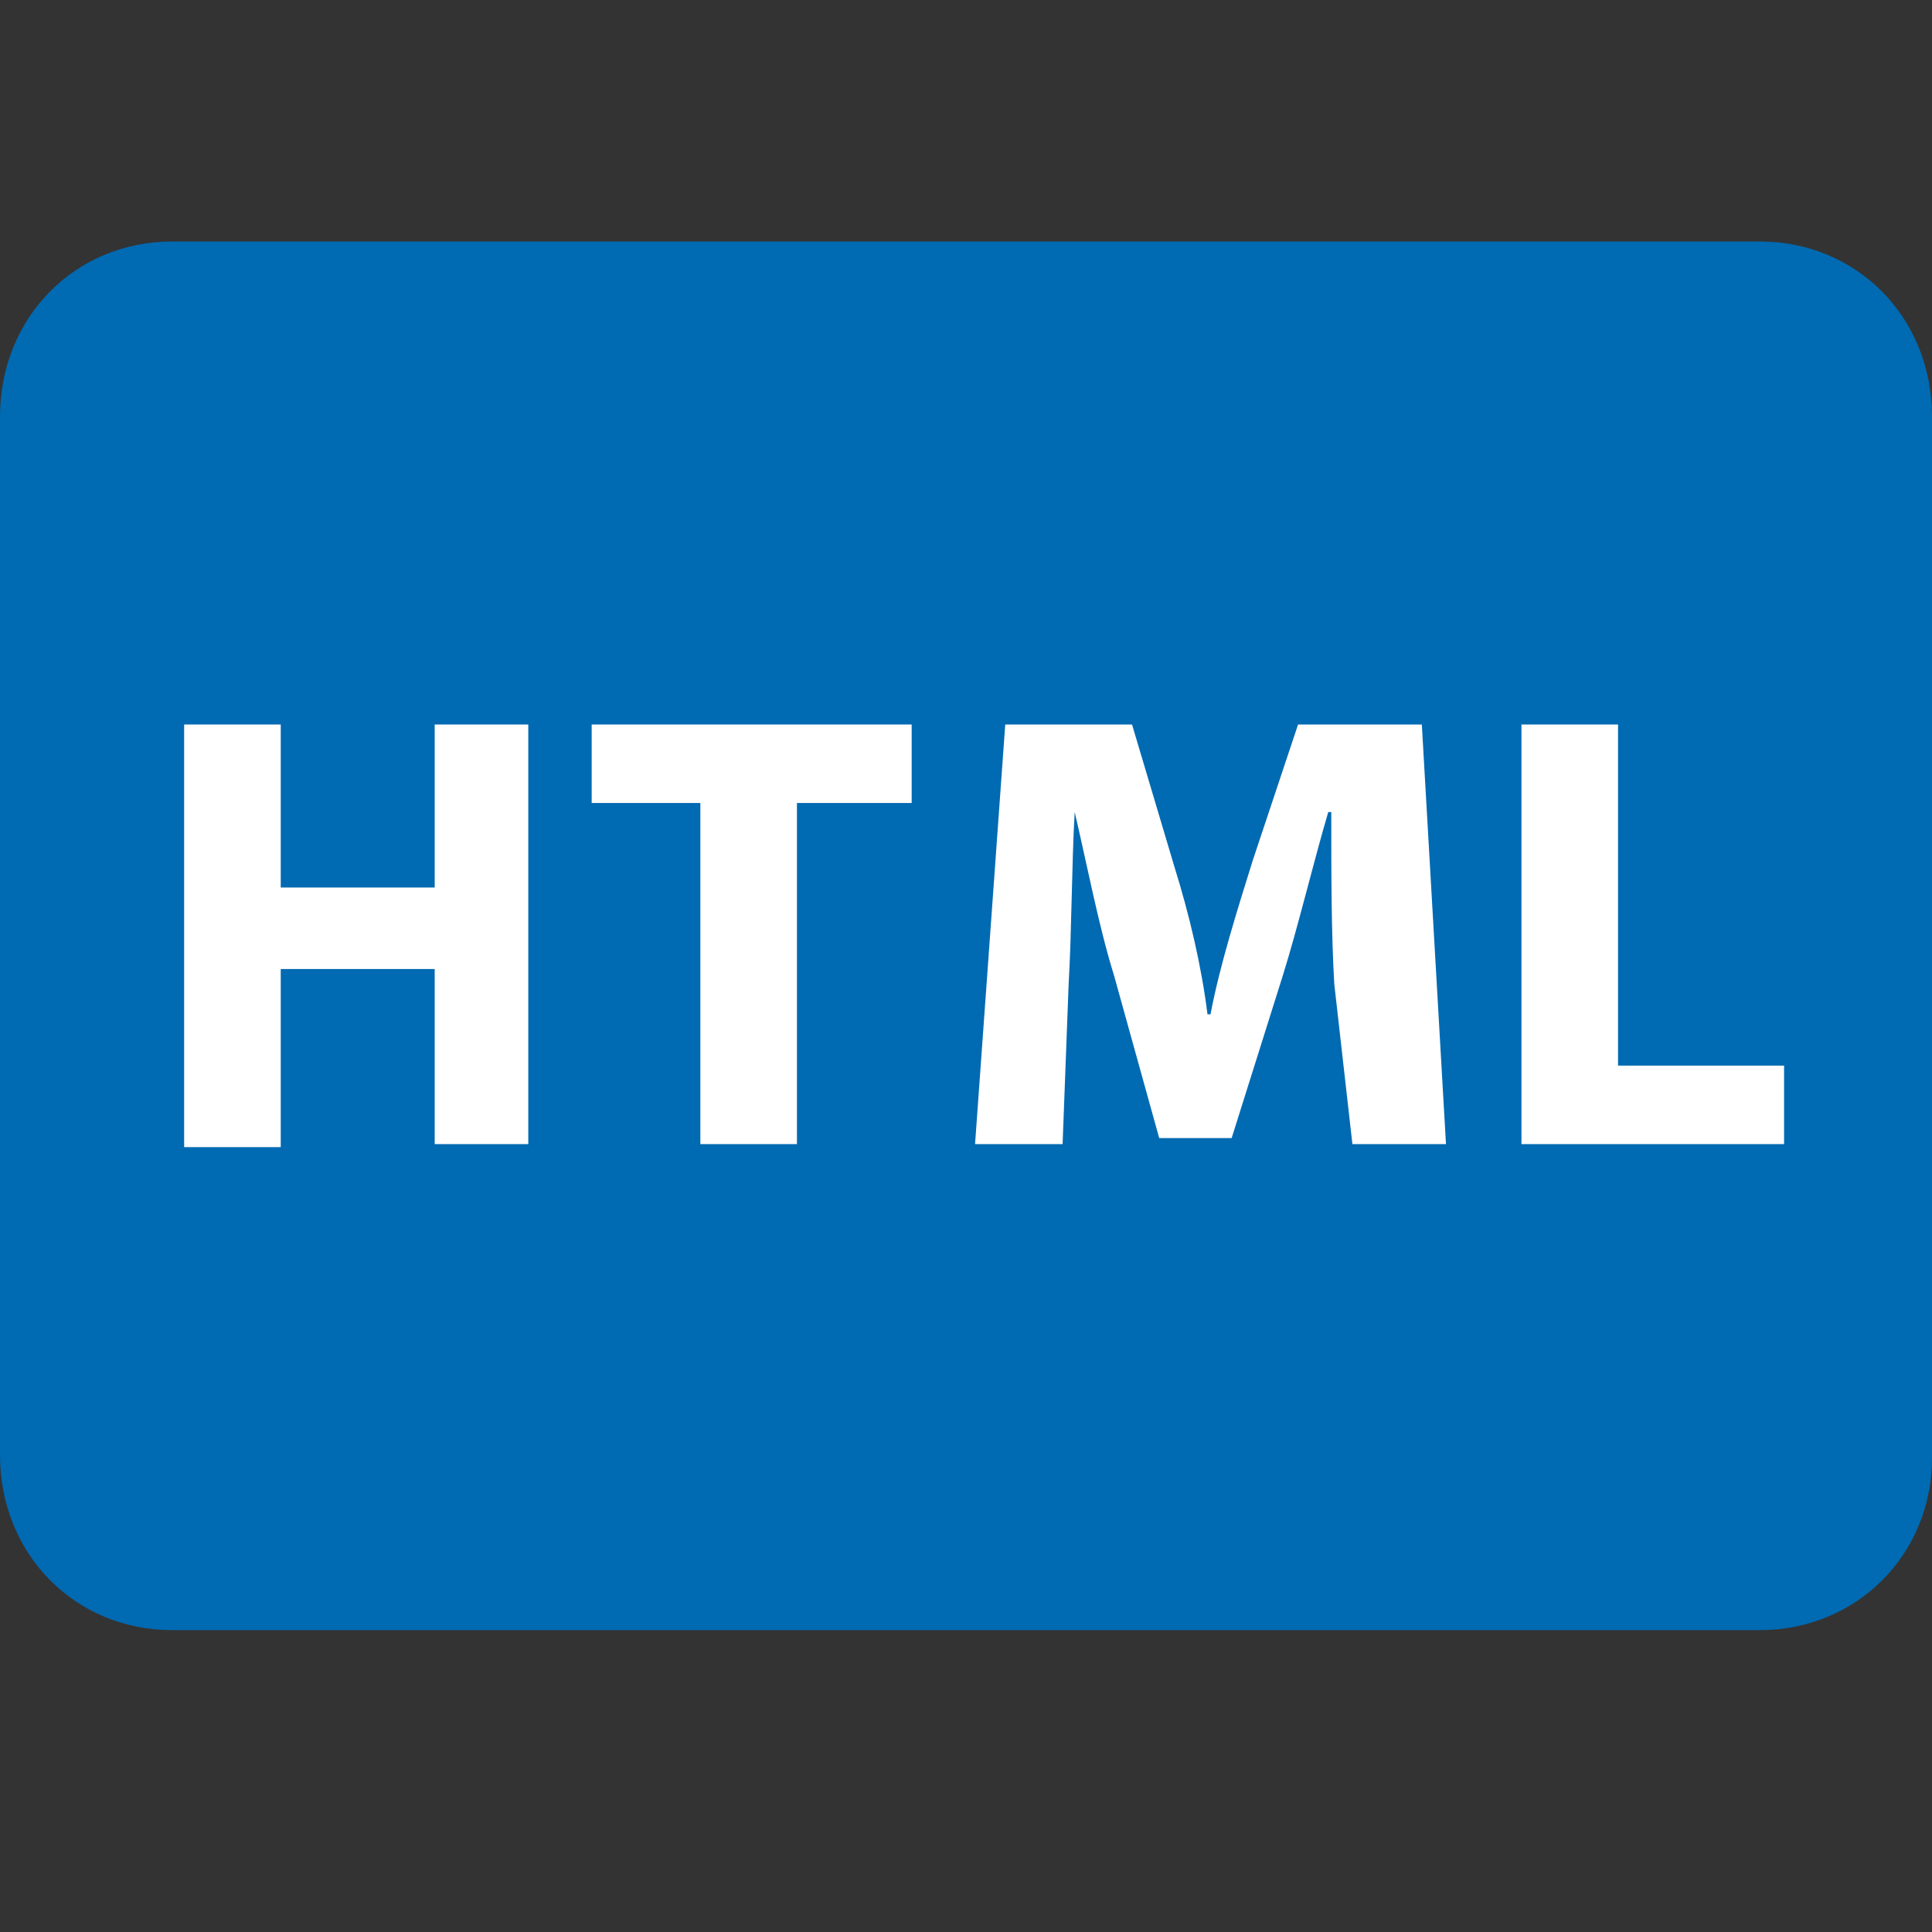
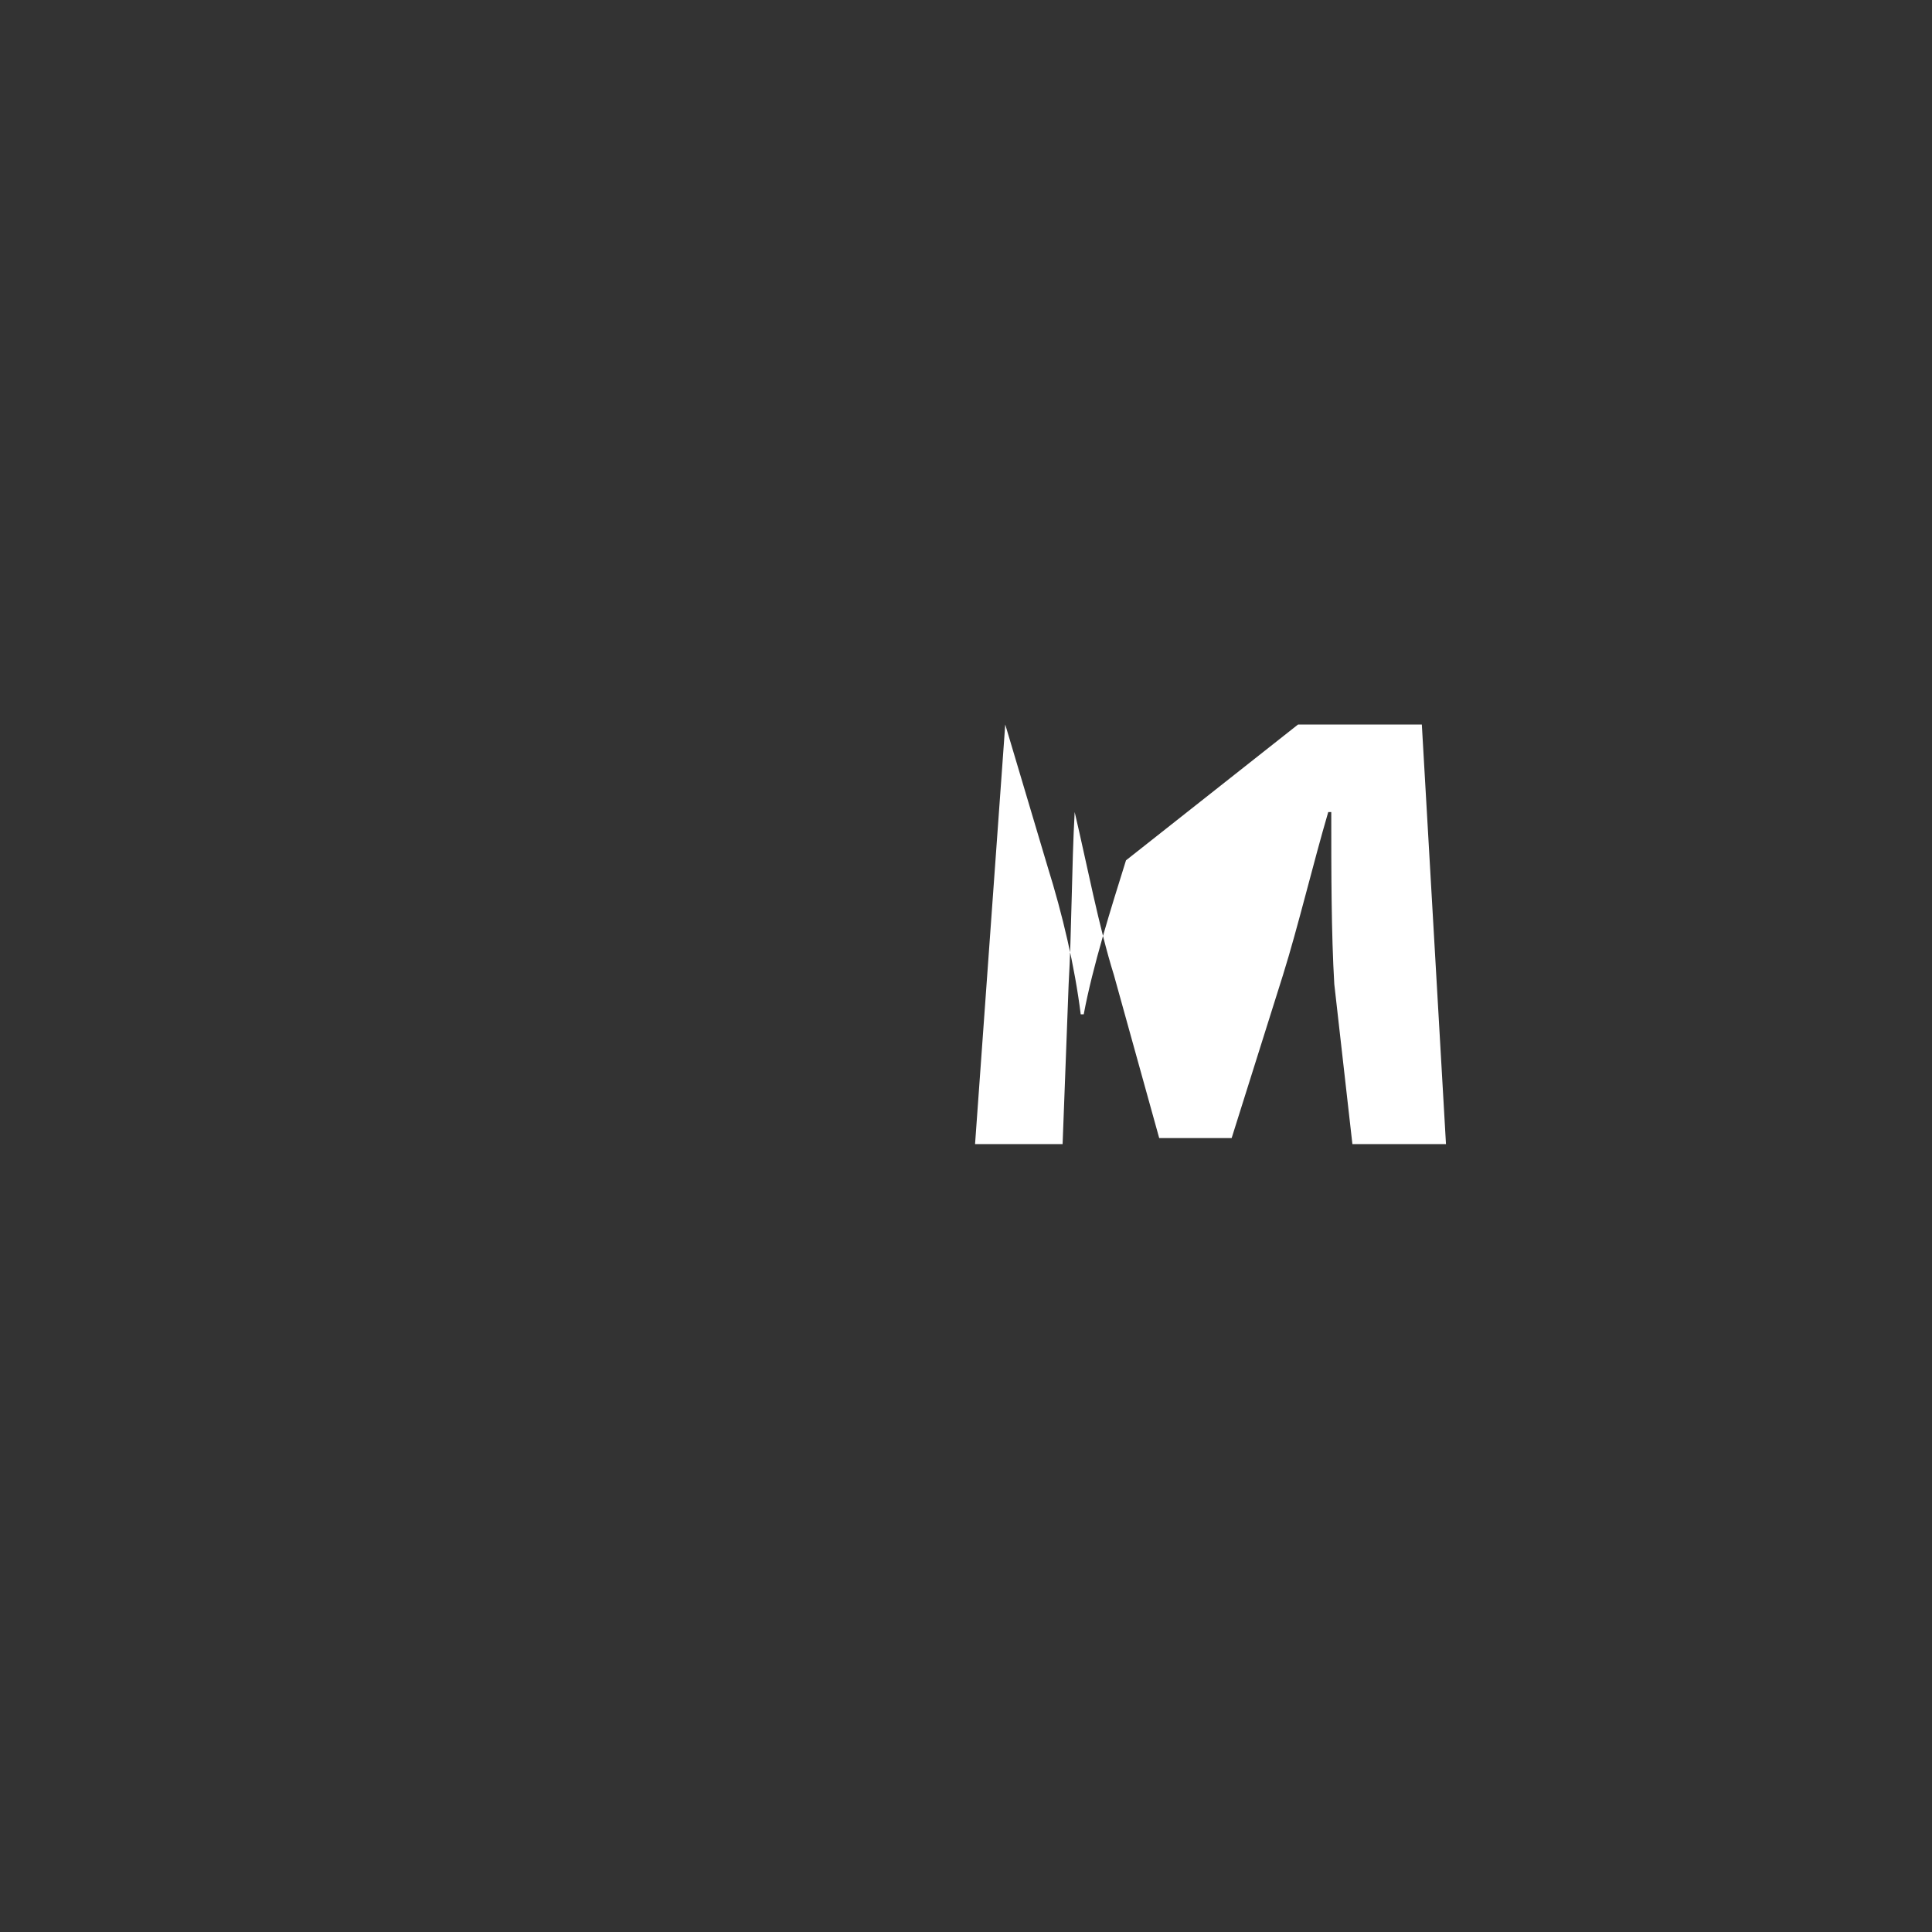
<svg xmlns="http://www.w3.org/2000/svg" version="1.1" id="Ebene_1" x="0px" y="0px" viewBox="0 0 64 64" style="enable-background:new 0 0 64 64;" xml:space="preserve">
  <rect x="0" y="0" width="64" height="64" fill="#333333" stroke="none" />
  <style type="text/css">
	.st0{fill:#006AB2;}
	.st1{fill:#FFFFFF;}
</style>
  <g>
-     <path class="st0" d="M58.3,54H5.7C2.5,54,0,51.5,0,48.2V13.8C0,10.5,2.5,8,5.7,8h52.6c3.2,0,5.7,2.5,5.7,5.8v34.5   C64,51.5,61.5,54,58.3,54z" />
    <g>
-       <path class="st1" d="M9.3,24v5.4h5.1V24h3.1v13.9h-3.1v-5.8H9.3V38H6.1V24H9.3z" />
-       <path class="st1" d="M23.4,26.6h-3.8V24h10.6v2.6h-3.8v11.3h-3.2V26.6H23.4z" />
-       <path class="st1" d="M44.2,32.6c-0.1-1.7-0.1-3.7-0.1-5.7H44c-0.5,1.7-1,3.8-1.5,5.4l-1.7,5.4h-2.4l-1.5-5.4    c-0.5-1.6-0.9-3.7-1.3-5.4l0,0c-0.1,1.8-0.1,4-0.2,5.7l-0.2,5.3h-2.9L33.3,24h4.2l1.4,4.7c0.5,1.6,0.9,3.3,1.1,4.9h0.1    c0.3-1.6,0.9-3.5,1.4-5.1L43,24h4.1l0.8,13.9h-3.1L44.2,32.6z" />
-       <path class="st1" d="M50.4,24h3.2v11.3h5.5v2.6h-8.7V24z" />
+       <path class="st1" d="M44.2,32.6c-0.1-1.7-0.1-3.7-0.1-5.7H44c-0.5,1.7-1,3.8-1.5,5.4l-1.7,5.4h-2.4l-1.5-5.4    c-0.5-1.6-0.9-3.7-1.3-5.4l0,0c-0.1,1.8-0.1,4-0.2,5.7l-0.2,5.3h-2.9L33.3,24l1.4,4.7c0.5,1.6,0.9,3.3,1.1,4.9h0.1    c0.3-1.6,0.9-3.5,1.4-5.1L43,24h4.1l0.8,13.9h-3.1L44.2,32.6z" />
    </g>
  </g>
</svg>